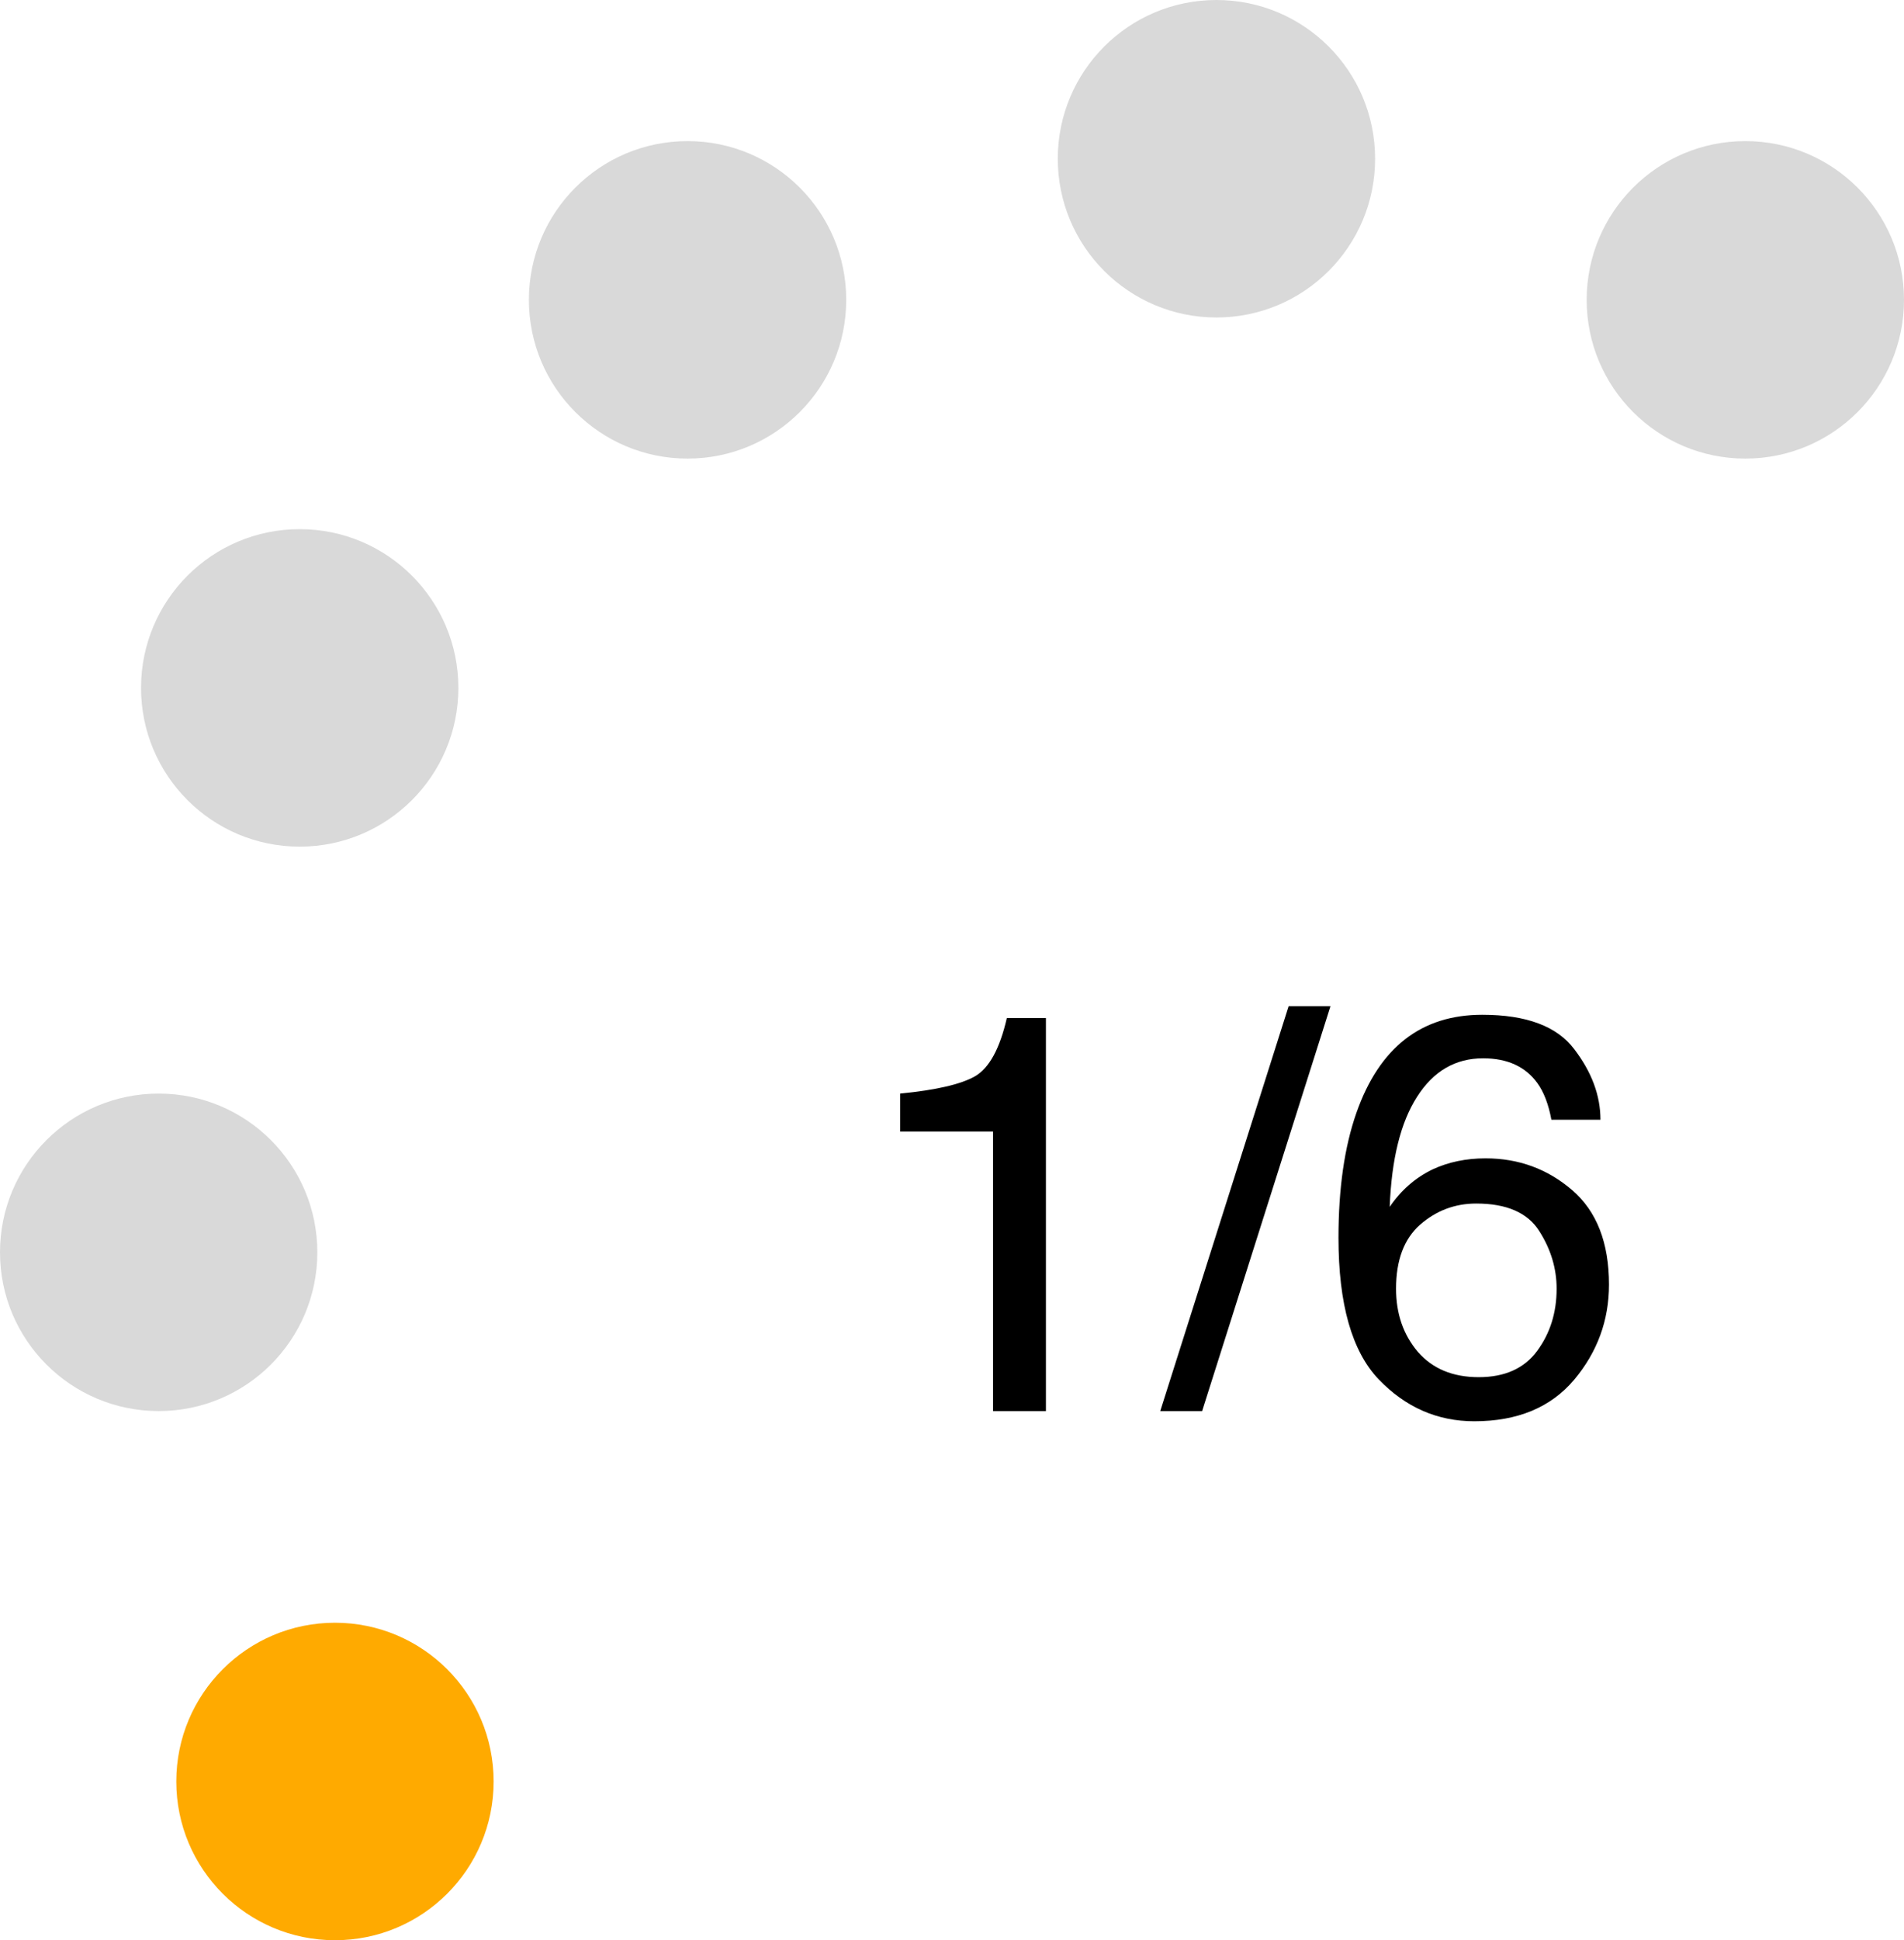
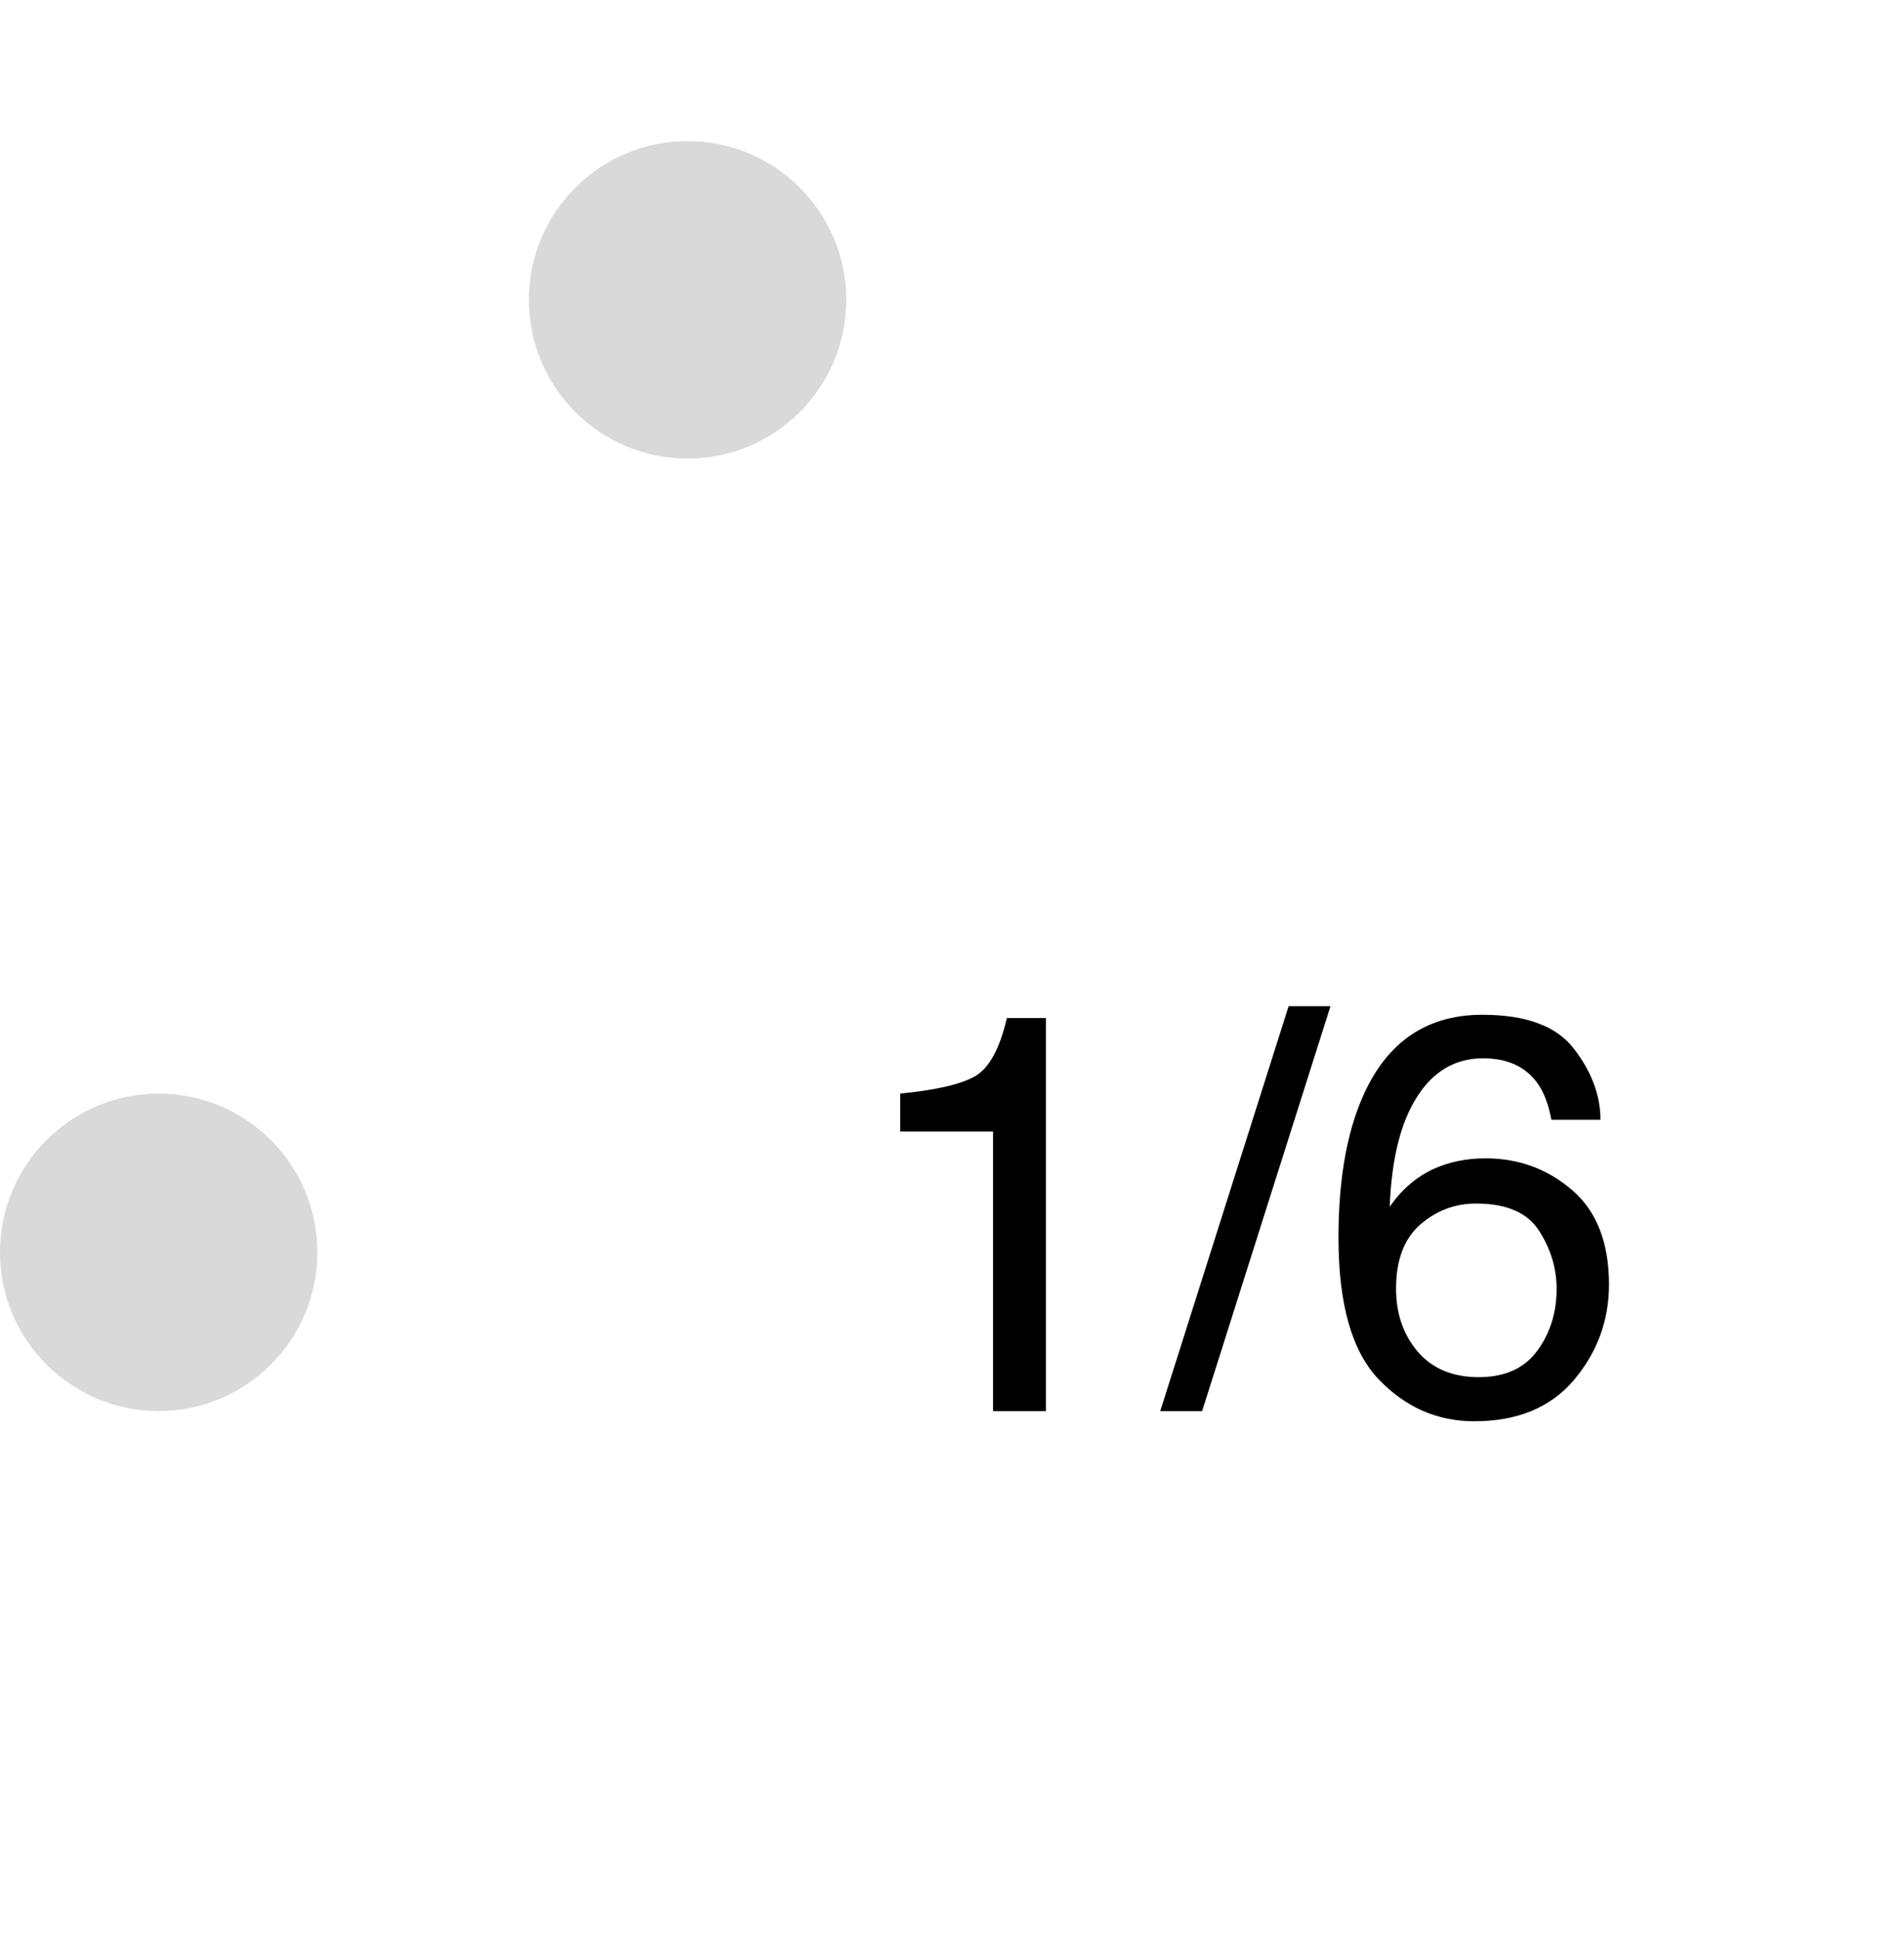
<svg xmlns="http://www.w3.org/2000/svg" width="54" height="55" viewBox="0 0 54 55" fill="none">
  <path d="M25.531 32.078V31C26.547 30.901 27.255 30.737 27.656 30.508C28.057 30.273 28.357 29.724 28.555 28.859H29.664V40H28.164V32.078H25.531ZM36.547 28.523H37.734L34.094 40H32.906L36.547 28.523ZM42.039 28.766C43.289 28.766 44.159 29.091 44.648 29.742C45.143 30.388 45.391 31.055 45.391 31.742H44C43.917 31.299 43.784 30.953 43.602 30.703C43.263 30.234 42.75 30 42.062 30C41.276 30 40.651 30.365 40.188 31.094C39.724 31.818 39.466 32.857 39.414 34.211C39.737 33.737 40.143 33.383 40.633 33.148C41.081 32.94 41.581 32.836 42.133 32.836C43.07 32.836 43.888 33.135 44.586 33.734C45.284 34.333 45.633 35.227 45.633 36.414C45.633 37.43 45.302 38.331 44.641 39.117C43.979 39.898 43.036 40.289 41.812 40.289C40.766 40.289 39.862 39.893 39.102 39.102C38.341 38.305 37.961 36.966 37.961 35.086C37.961 33.695 38.13 32.516 38.469 31.547C39.12 29.693 40.31 28.766 42.039 28.766ZM41.938 39.039C42.677 39.039 43.229 38.792 43.594 38.297C43.964 37.797 44.148 37.208 44.148 36.531C44.148 35.958 43.984 35.414 43.656 34.898C43.328 34.378 42.732 34.117 41.867 34.117C41.263 34.117 40.732 34.318 40.273 34.719C39.82 35.12 39.594 35.724 39.594 36.531C39.594 37.24 39.8 37.836 40.211 38.32C40.628 38.8 41.203 39.039 41.938 39.039Z" fill="black" />
-   <circle cx="34.5" cy="4.5" r="4.5" fill="#D9D9D9" />
-   <circle cx="9.5" cy="50.5" r="4.5" fill="#FFAA00" />
  <circle cx="19.5" cy="8.5" r="4.5" fill="#D9D9D9" />
-   <circle cx="49.5" cy="8.5" r="4.5" fill="#D9D9D9" />
  <circle cx="4.5" cy="35.5" r="4.5" fill="#D9D9D9" />
-   <circle cx="8.5" cy="19.5" r="4.5" fill="#D9D9D9" />
</svg>